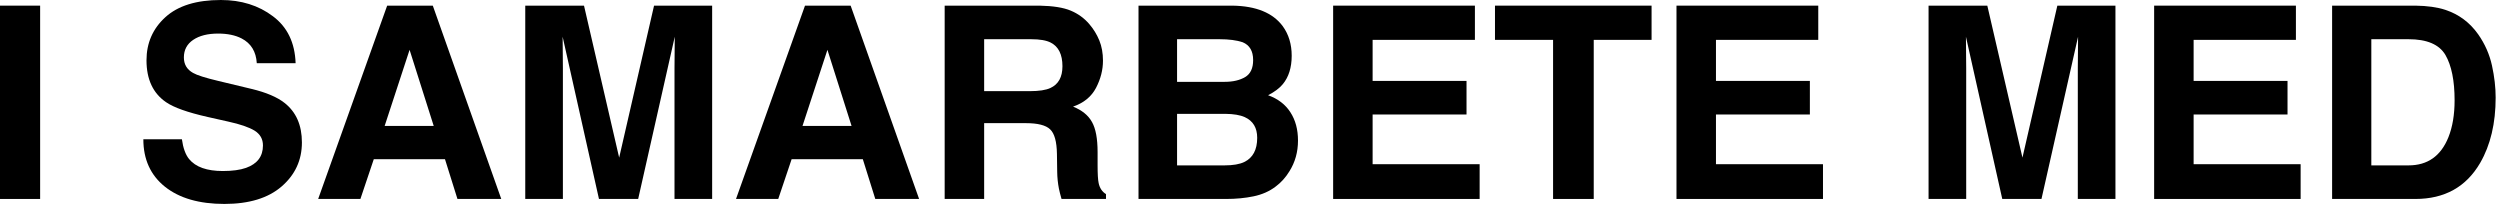
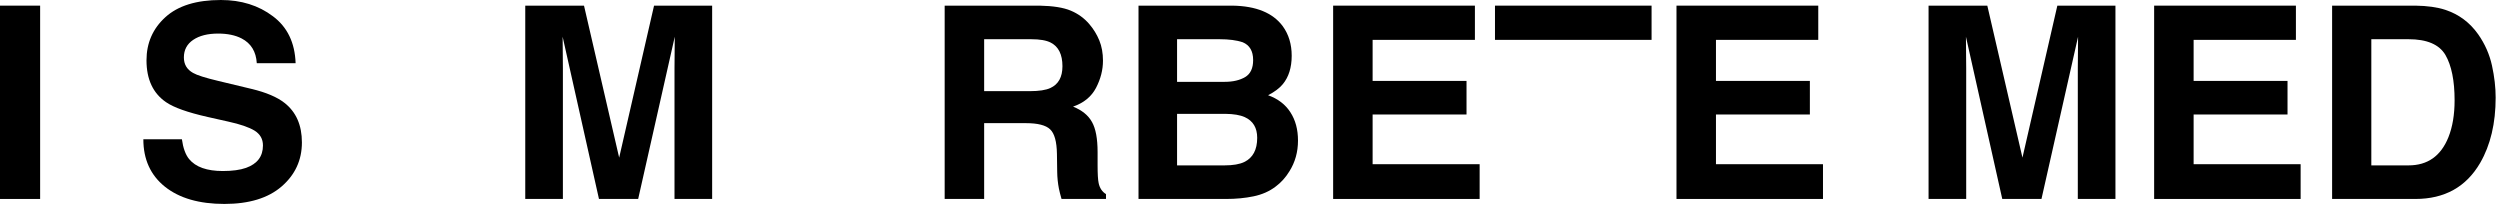
<svg xmlns="http://www.w3.org/2000/svg" fill="none" height="100%" overflow="visible" preserveAspectRatio="none" style="display: block;" viewBox="0 0 242 20" width="100%">
  <g id="I SAMARBETE MED">
    <path d="M233.81 19.259H225.748V0.546H233.81C234.969 0.563 235.934 0.698 236.704 0.952C238.016 1.384 239.078 2.175 239.891 3.326C240.542 4.257 240.987 5.264 241.224 6.348C241.461 7.431 241.579 8.464 241.579 9.445C241.579 11.934 241.08 14.041 240.081 15.768C238.727 18.095 236.636 19.259 233.81 19.259ZM236.717 5.319C236.116 4.304 234.927 3.796 233.149 3.796H229.544V16.009H233.149C234.994 16.009 236.281 15.099 237.009 13.279C237.407 12.281 237.605 11.091 237.605 9.712C237.605 7.808 237.309 6.343 236.717 5.319Z" fill="black" id="Vector" />
    <path d="M221.432 11.083H212.342V15.895H222.701V19.259H208.521V0.546H222.244V3.859H212.342V7.833H221.432V11.083Z" fill="black" id="Vector_2" />
    <path d="M190.328 19.259H186.685V0.546H192.372L195.774 15.26L199.151 0.546H204.775V19.259H201.132V6.602C201.132 6.238 201.136 5.73 201.145 5.078C201.153 4.418 201.157 3.91 201.157 3.555L197.615 19.259H193.819L190.303 3.555C190.303 3.91 190.307 4.418 190.315 5.078C190.324 5.73 190.328 6.238 190.328 6.602V19.259Z" fill="black" id="Vector_3" />
    <path d="M175.195 11.083H166.105V15.895H176.465V19.259H162.284V0.546H176.008V3.859H166.105V7.833H175.195V11.083Z" fill="black" id="Vector_4" />
-     <path d="M159.872 0.546V3.859H154.273V19.259H150.338V3.859H144.714V0.546H159.872Z" fill="black" id="Vector_5" />
+     <path d="M159.872 0.546V3.859H154.273H150.338V3.859H144.714V0.546H159.872Z" fill="black" id="Vector_5" />
    <path d="M141.959 11.083H132.869V15.895H143.229V19.259H129.048V0.546H142.771V3.859H132.869V7.833H141.959V11.083Z" fill="black" id="Vector_6" />
    <path d="M118.688 19.259H110.208V0.546H119.298C121.591 0.58 123.216 1.244 124.173 2.539C124.748 3.335 125.036 4.287 125.036 5.396C125.036 6.538 124.748 7.456 124.173 8.15C123.851 8.54 123.377 8.895 122.751 9.217C123.707 9.564 124.427 10.114 124.909 10.867C125.4 11.62 125.646 12.534 125.646 13.609C125.646 14.718 125.366 15.713 124.808 16.593C124.452 17.177 124.008 17.668 123.475 18.065C122.874 18.523 122.163 18.836 121.342 19.005C120.529 19.174 119.645 19.259 118.688 19.259ZM118.6 11.02H113.94V16.009H118.536C119.357 16.009 119.996 15.899 120.453 15.679C121.283 15.273 121.697 14.494 121.697 13.343C121.697 12.37 121.295 11.701 120.491 11.337C120.043 11.134 119.412 11.028 118.6 11.02ZM120.542 7.452C121.05 7.147 121.304 6.602 121.304 5.814C121.304 4.943 120.965 4.367 120.288 4.088C119.704 3.893 118.959 3.796 118.054 3.796H113.94V7.922H118.536C119.357 7.922 120.026 7.765 120.542 7.452Z" fill="black" id="Vector_7" />
    <path d="M99.303 11.921H95.266V19.259H91.444V0.546H100.623C101.935 0.571 102.942 0.732 103.645 1.028C104.355 1.325 104.956 1.76 105.447 2.336C105.854 2.81 106.175 3.335 106.412 3.91C106.649 4.486 106.768 5.142 106.768 5.878C106.768 6.767 106.543 7.643 106.095 8.506C105.646 9.361 104.906 9.966 103.873 10.321C104.736 10.668 105.346 11.163 105.701 11.807C106.065 12.441 106.247 13.415 106.247 14.727V15.983C106.247 16.838 106.281 17.418 106.349 17.723C106.45 18.205 106.687 18.561 107.06 18.789V19.259H102.756C102.637 18.844 102.553 18.51 102.502 18.256C102.4 17.731 102.345 17.194 102.337 16.644L102.312 14.904C102.295 13.711 102.075 12.915 101.651 12.518C101.237 12.12 100.454 11.921 99.303 11.921ZM101.677 8.519C102.455 8.163 102.845 7.461 102.845 6.411C102.845 5.277 102.468 4.515 101.715 4.126C101.292 3.906 100.657 3.796 99.811 3.796H95.266V8.823H99.696C100.576 8.823 101.237 8.722 101.677 8.519Z" fill="black" id="Vector_8" />
-     <path d="M83.522 15.412H76.629L75.334 19.259H71.246L77.924 0.546H82.342L88.969 19.259H84.728L83.522 15.412ZM82.431 12.188L80.095 4.824L77.683 12.188H82.431Z" fill="black" id="Vector_9" />
    <path d="M54.488 19.259H50.845V0.546H56.532L59.935 15.26L63.312 0.546H68.936V19.259H65.292V6.602C65.292 6.238 65.296 5.73 65.305 5.078C65.313 4.418 65.317 3.91 65.317 3.555L61.775 19.259H57.98L54.463 3.555C54.463 3.91 54.467 4.418 54.476 5.078C54.484 5.73 54.488 6.238 54.488 6.602V19.259Z" fill="black" id="Vector_10" />
-     <path d="M43.075 15.412H36.182L34.887 19.259H30.799L37.477 0.546H41.895L48.522 19.259H44.281L43.075 15.412ZM41.983 12.188L39.648 4.824L37.235 12.188H41.983Z" fill="black" id="Vector_11" />
    <path d="M21.569 16.555C22.492 16.555 23.241 16.453 23.816 16.25C24.908 15.861 25.454 15.137 25.454 14.079C25.454 13.461 25.183 12.983 24.642 12.645C24.1 12.315 23.249 12.023 22.09 11.769L20.109 11.324C18.163 10.884 16.817 10.406 16.072 9.89C14.811 9.026 14.181 7.676 14.181 5.84C14.181 4.164 14.79 2.772 16.009 1.663C17.227 0.554 19.018 0 21.379 0C23.351 0 25.031 0.525 26.419 1.574C27.815 2.615 28.547 4.13 28.615 6.119H24.857C24.79 4.993 24.299 4.194 23.385 3.72C22.775 3.407 22.018 3.25 21.112 3.25C20.105 3.25 19.301 3.453 18.7 3.859C18.099 4.266 17.799 4.833 17.799 5.561C17.799 6.229 18.095 6.729 18.688 7.059C19.068 7.279 19.881 7.537 21.125 7.833L24.35 8.607C25.763 8.946 26.829 9.399 27.549 9.966C28.666 10.846 29.225 12.12 29.225 13.787C29.225 15.497 28.569 16.919 27.257 18.053C25.953 19.178 24.108 19.741 21.722 19.741C19.284 19.741 17.367 19.187 15.971 18.078C14.574 16.961 13.876 15.429 13.876 13.482H17.608C17.727 14.337 17.96 14.976 18.307 15.399C18.941 16.17 20.029 16.555 21.569 16.555Z" fill="black" id="Vector_12" />
    <path d="M0 0.546H3.885V19.259H0V0.546Z" fill="black" id="Vector_13" />
  </g>
</svg>